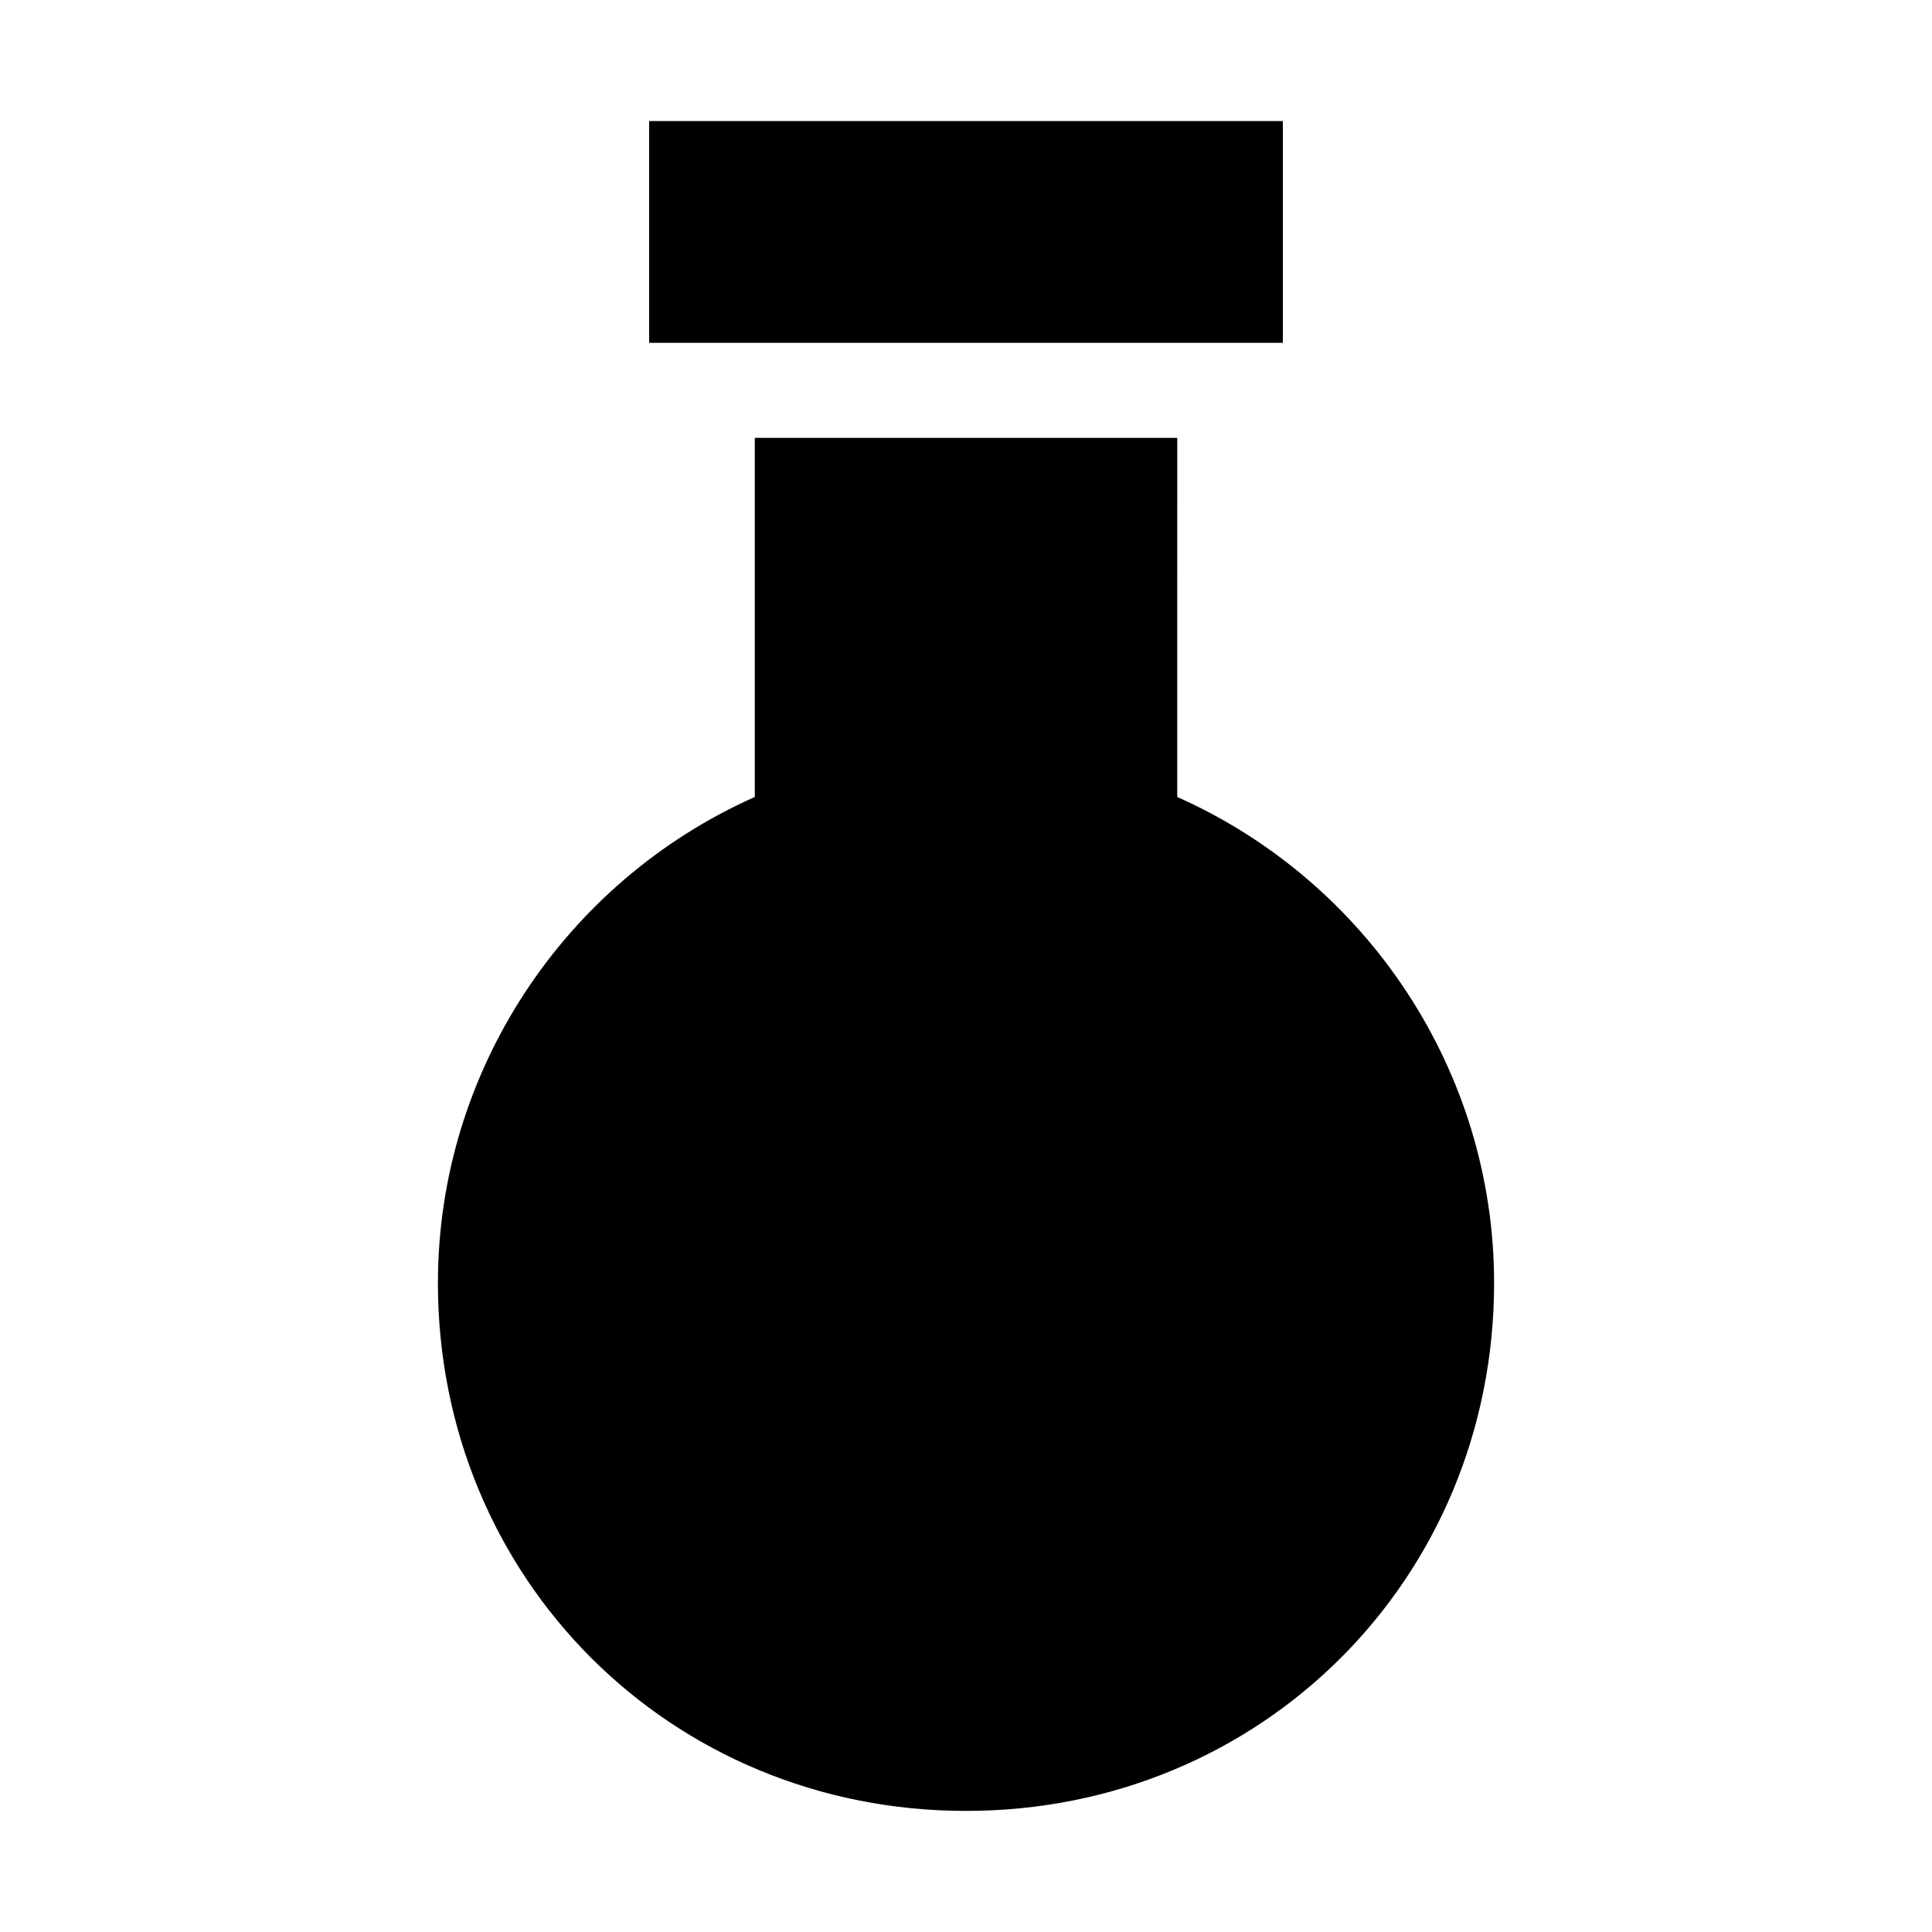
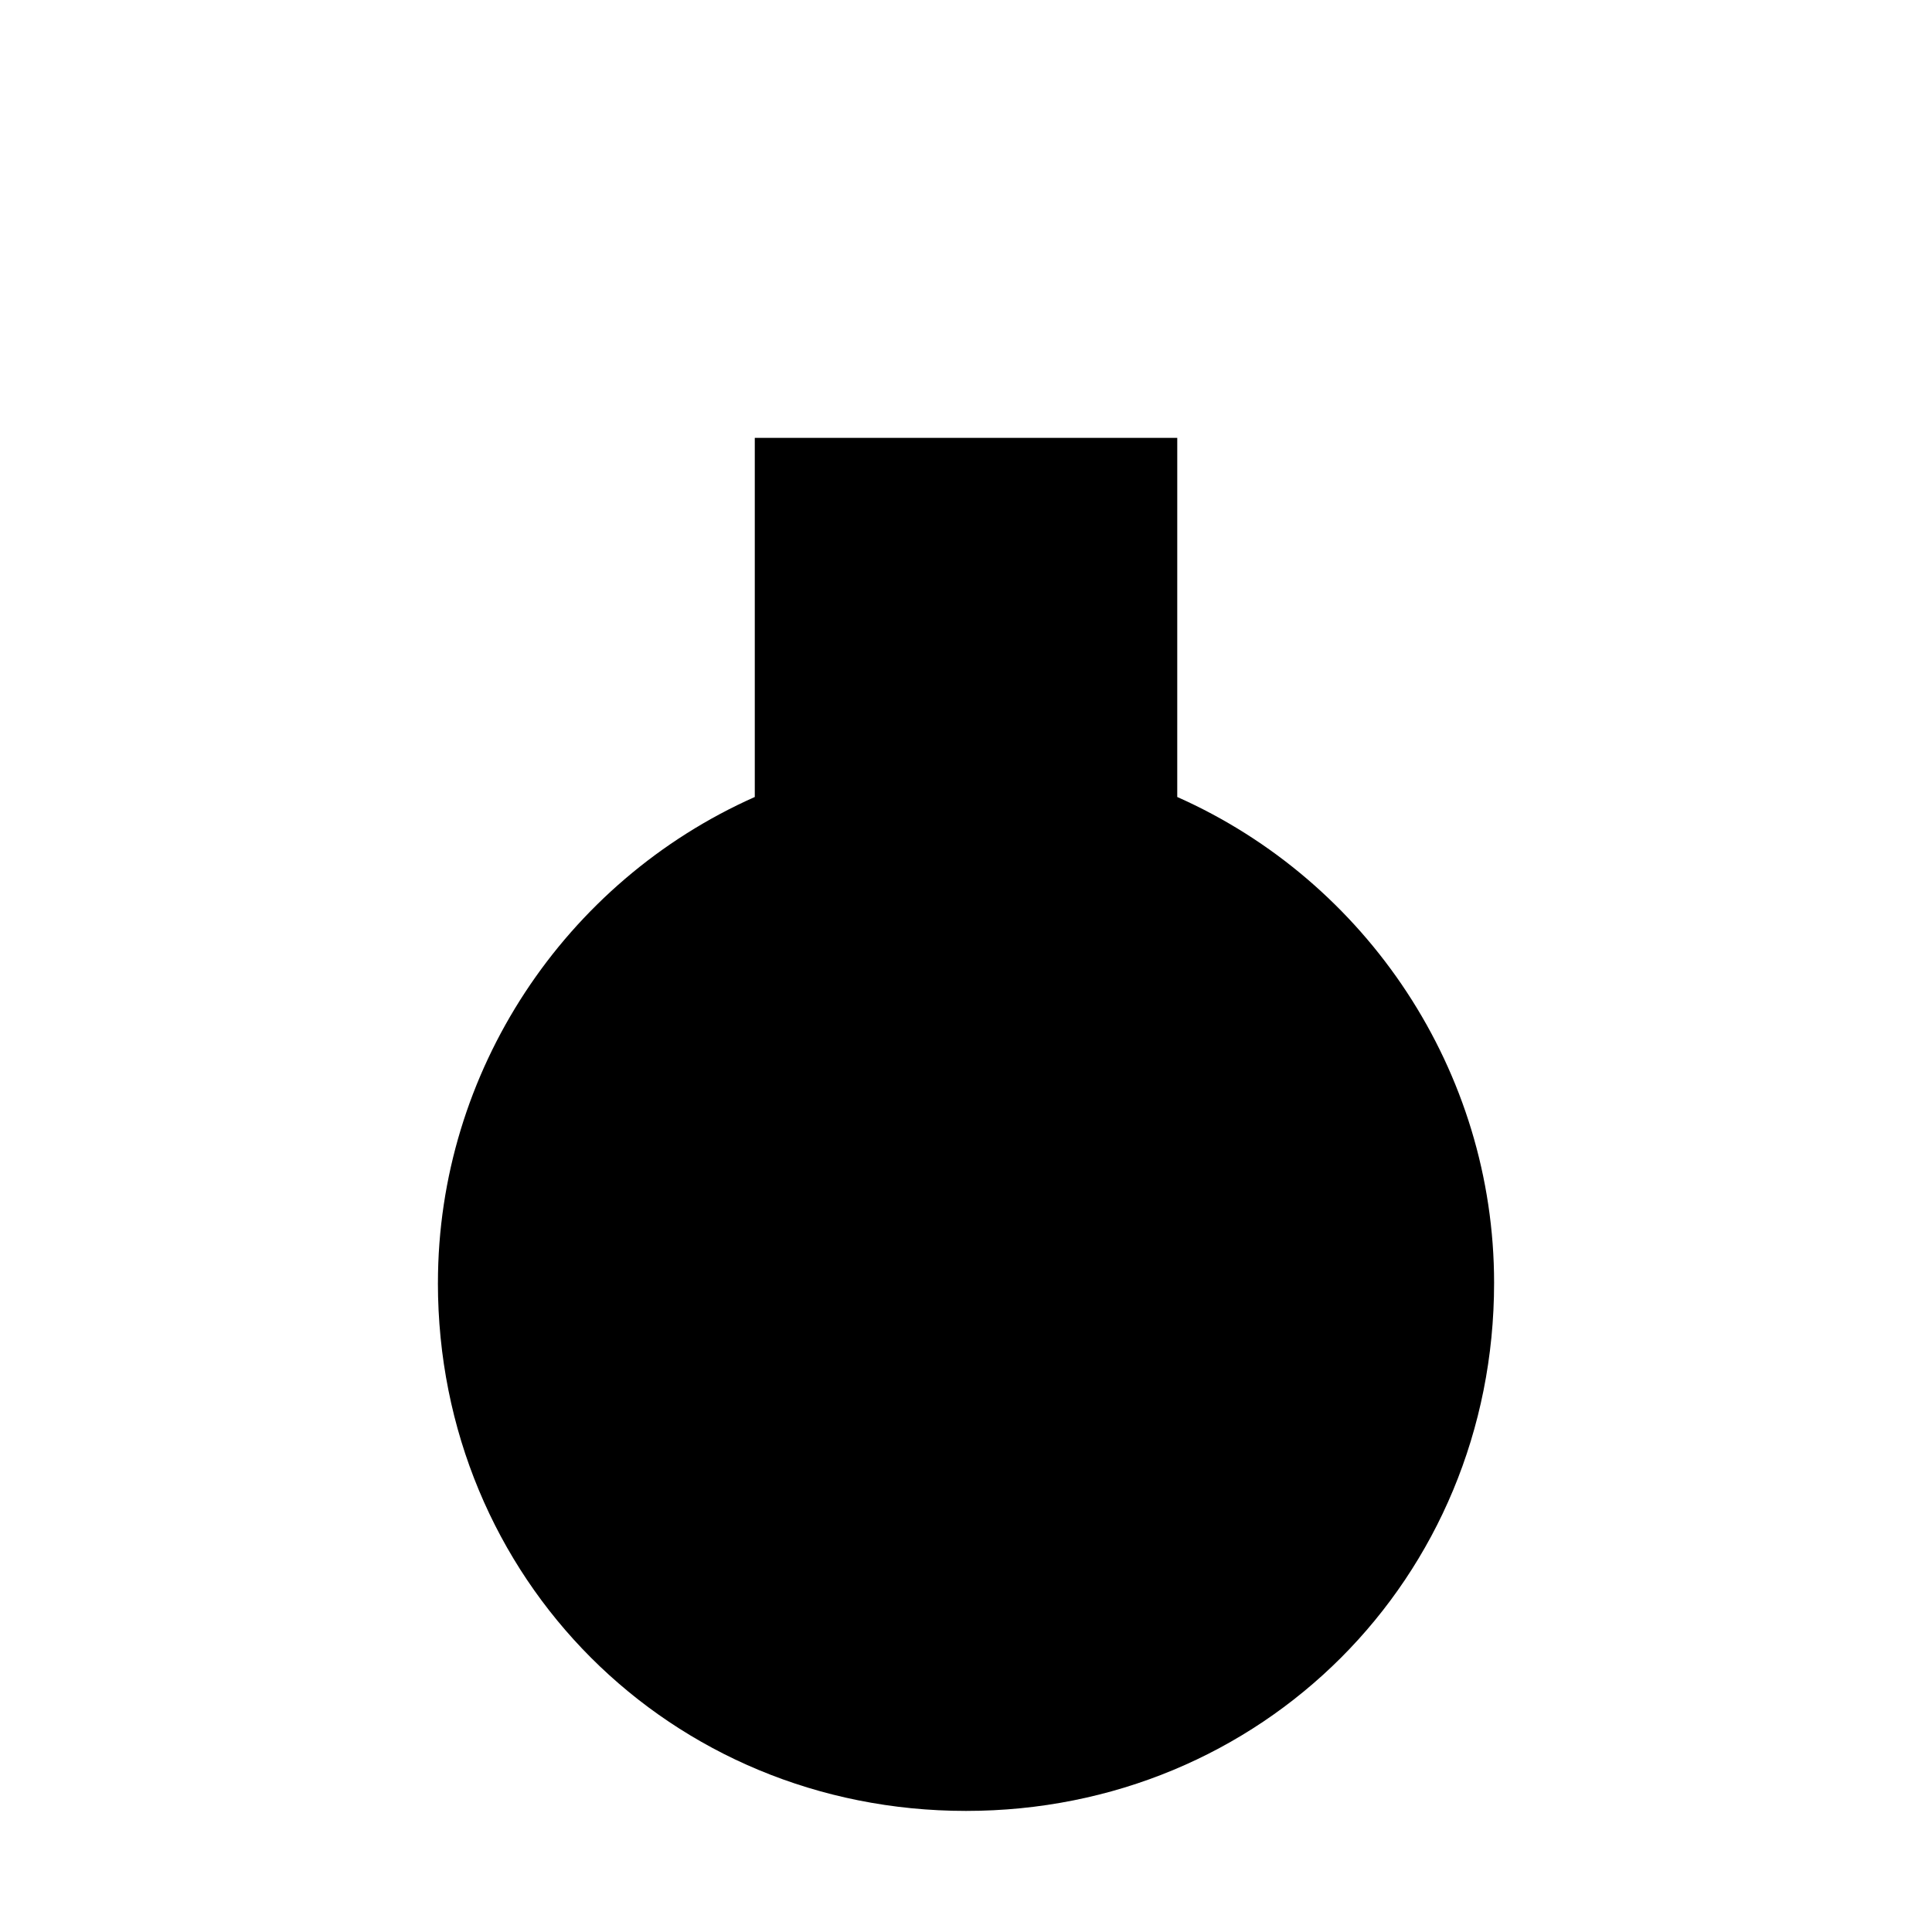
<svg xmlns="http://www.w3.org/2000/svg" fill="#000000" width="800px" height="800px" version="1.1" viewBox="144 144 512 512">
  <g>
    <path d="m260.05 483.96c0 78.371 61.578 139.95 139.95 139.95 78.371 0 139.95-61.578 139.95-139.95 0-55.98-33.586-106.36-83.969-128.75l0.004-95.164h-111.96v95.164c-50.379 22.391-83.969 72.773-83.969 128.75z" />
-     <path d="m316.03 176.08h167.94v58.777h-167.94z" />
  </g>
</svg>